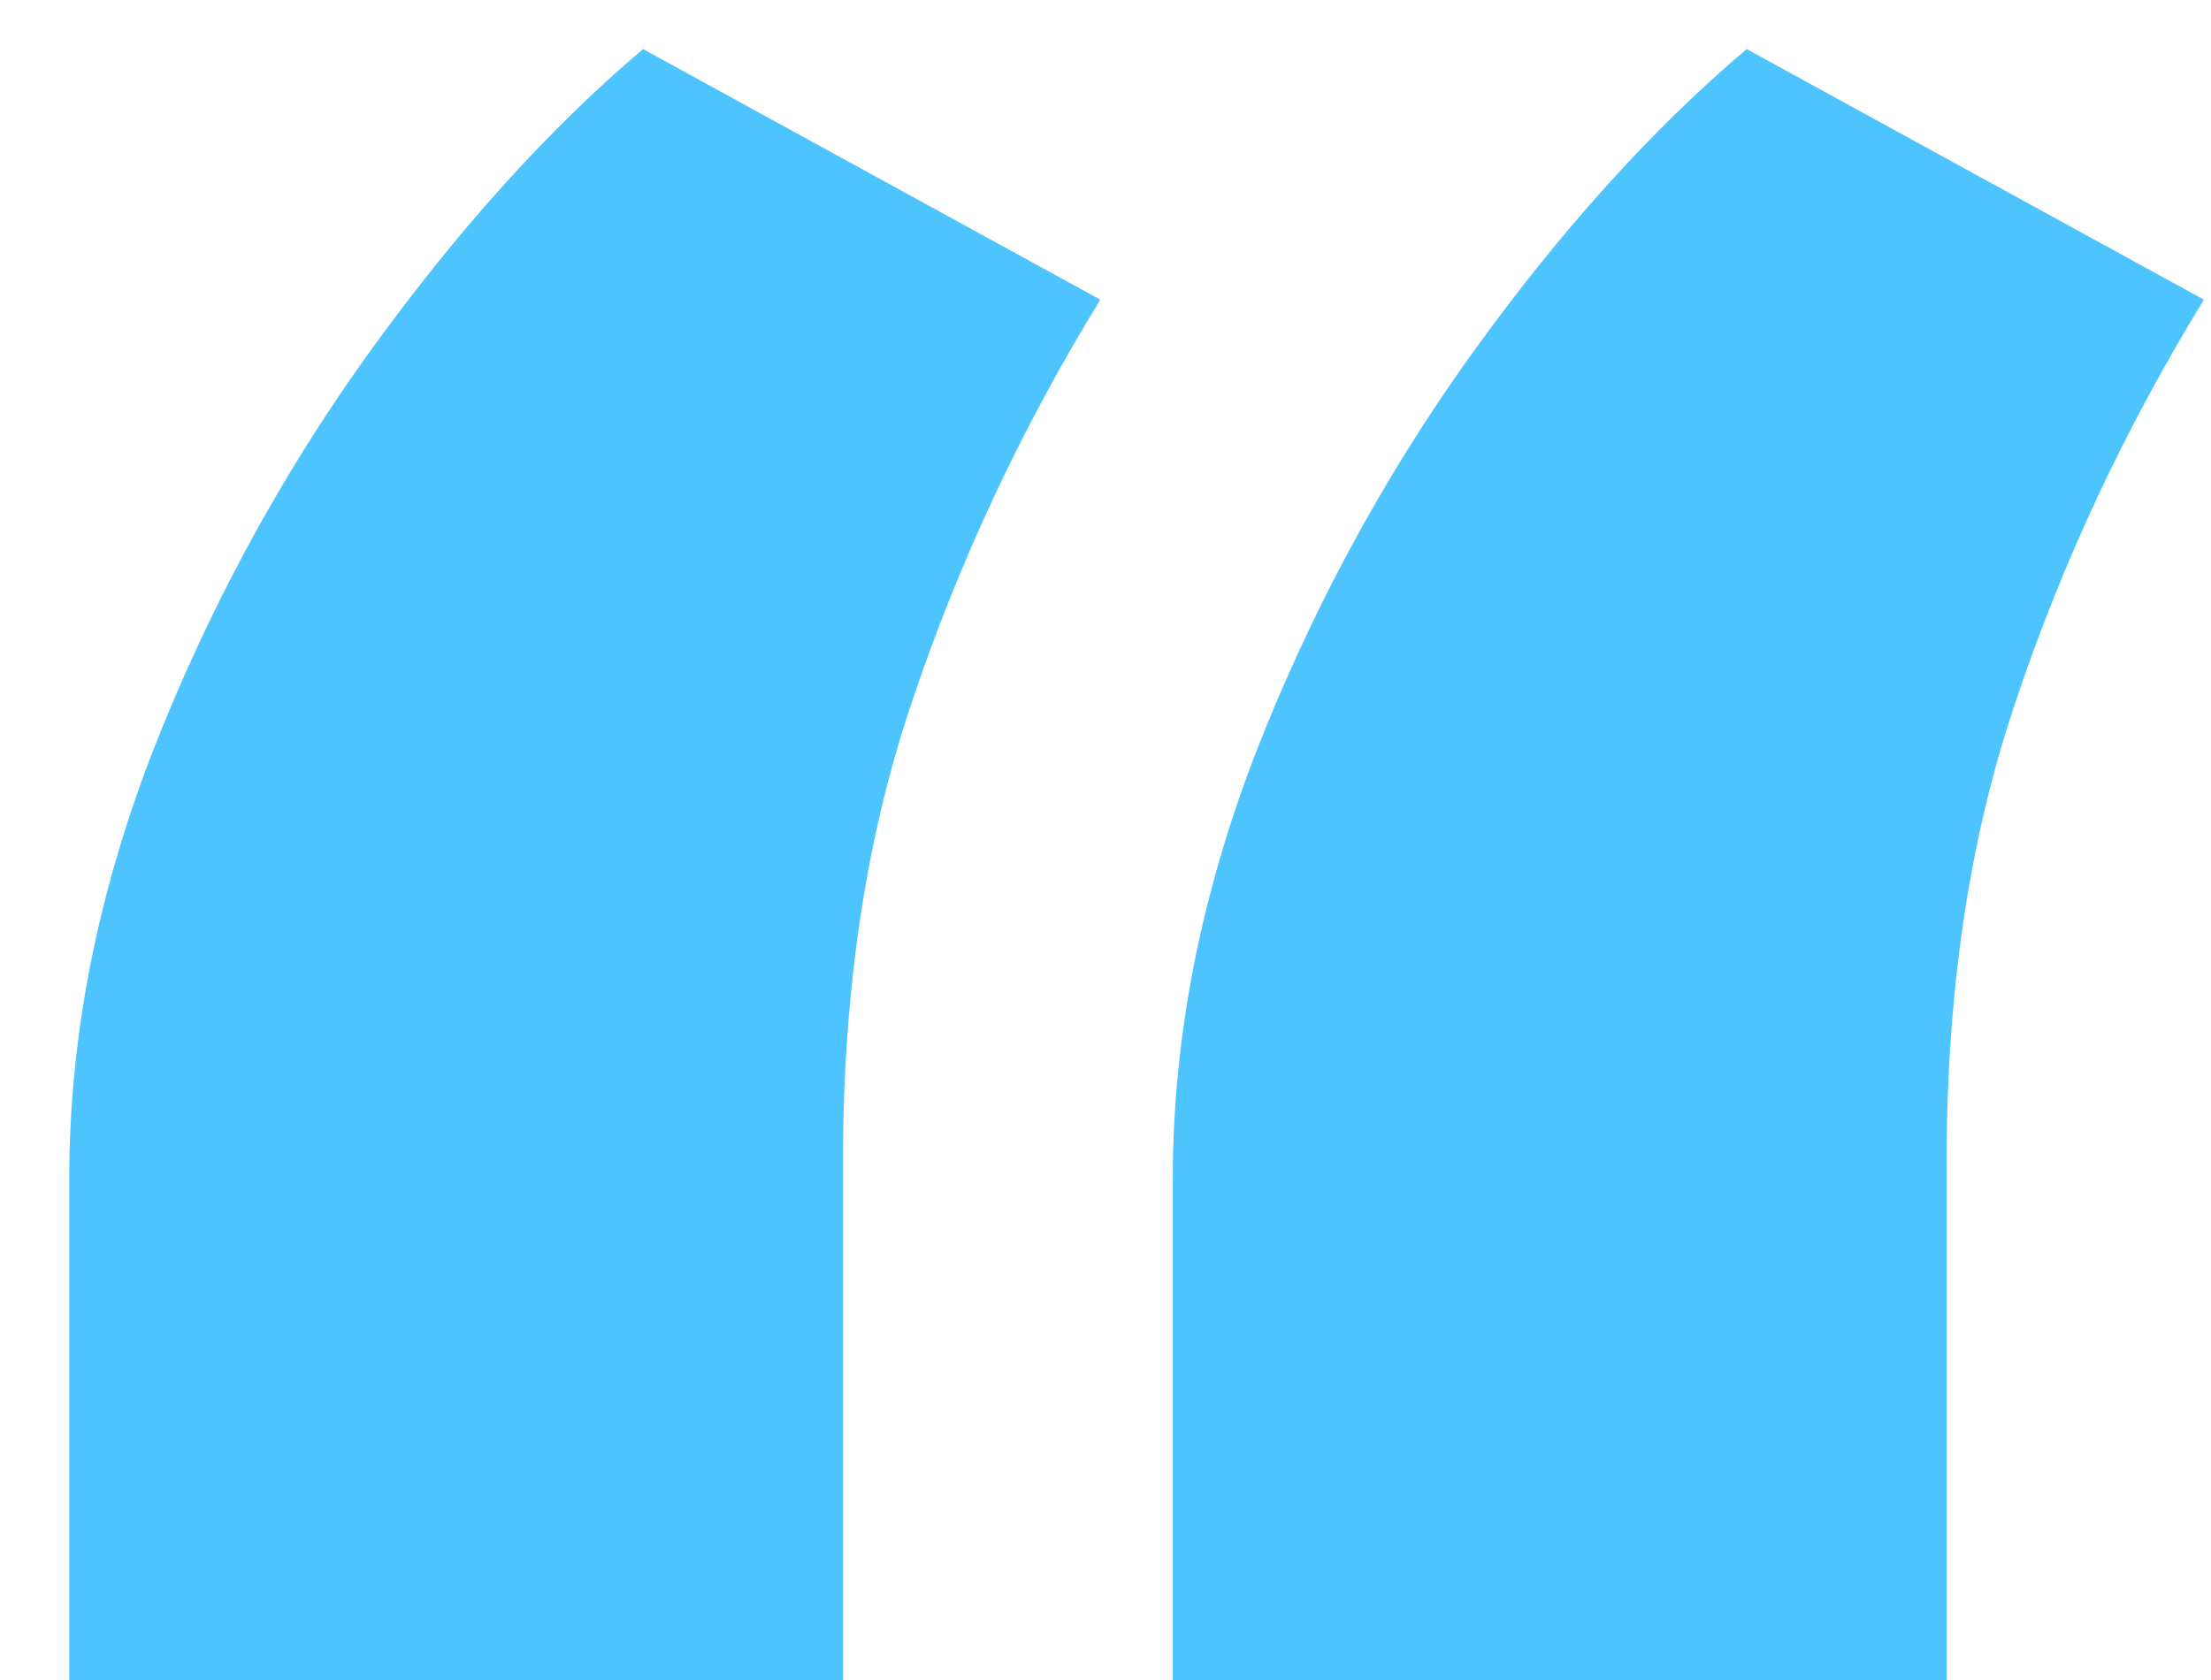
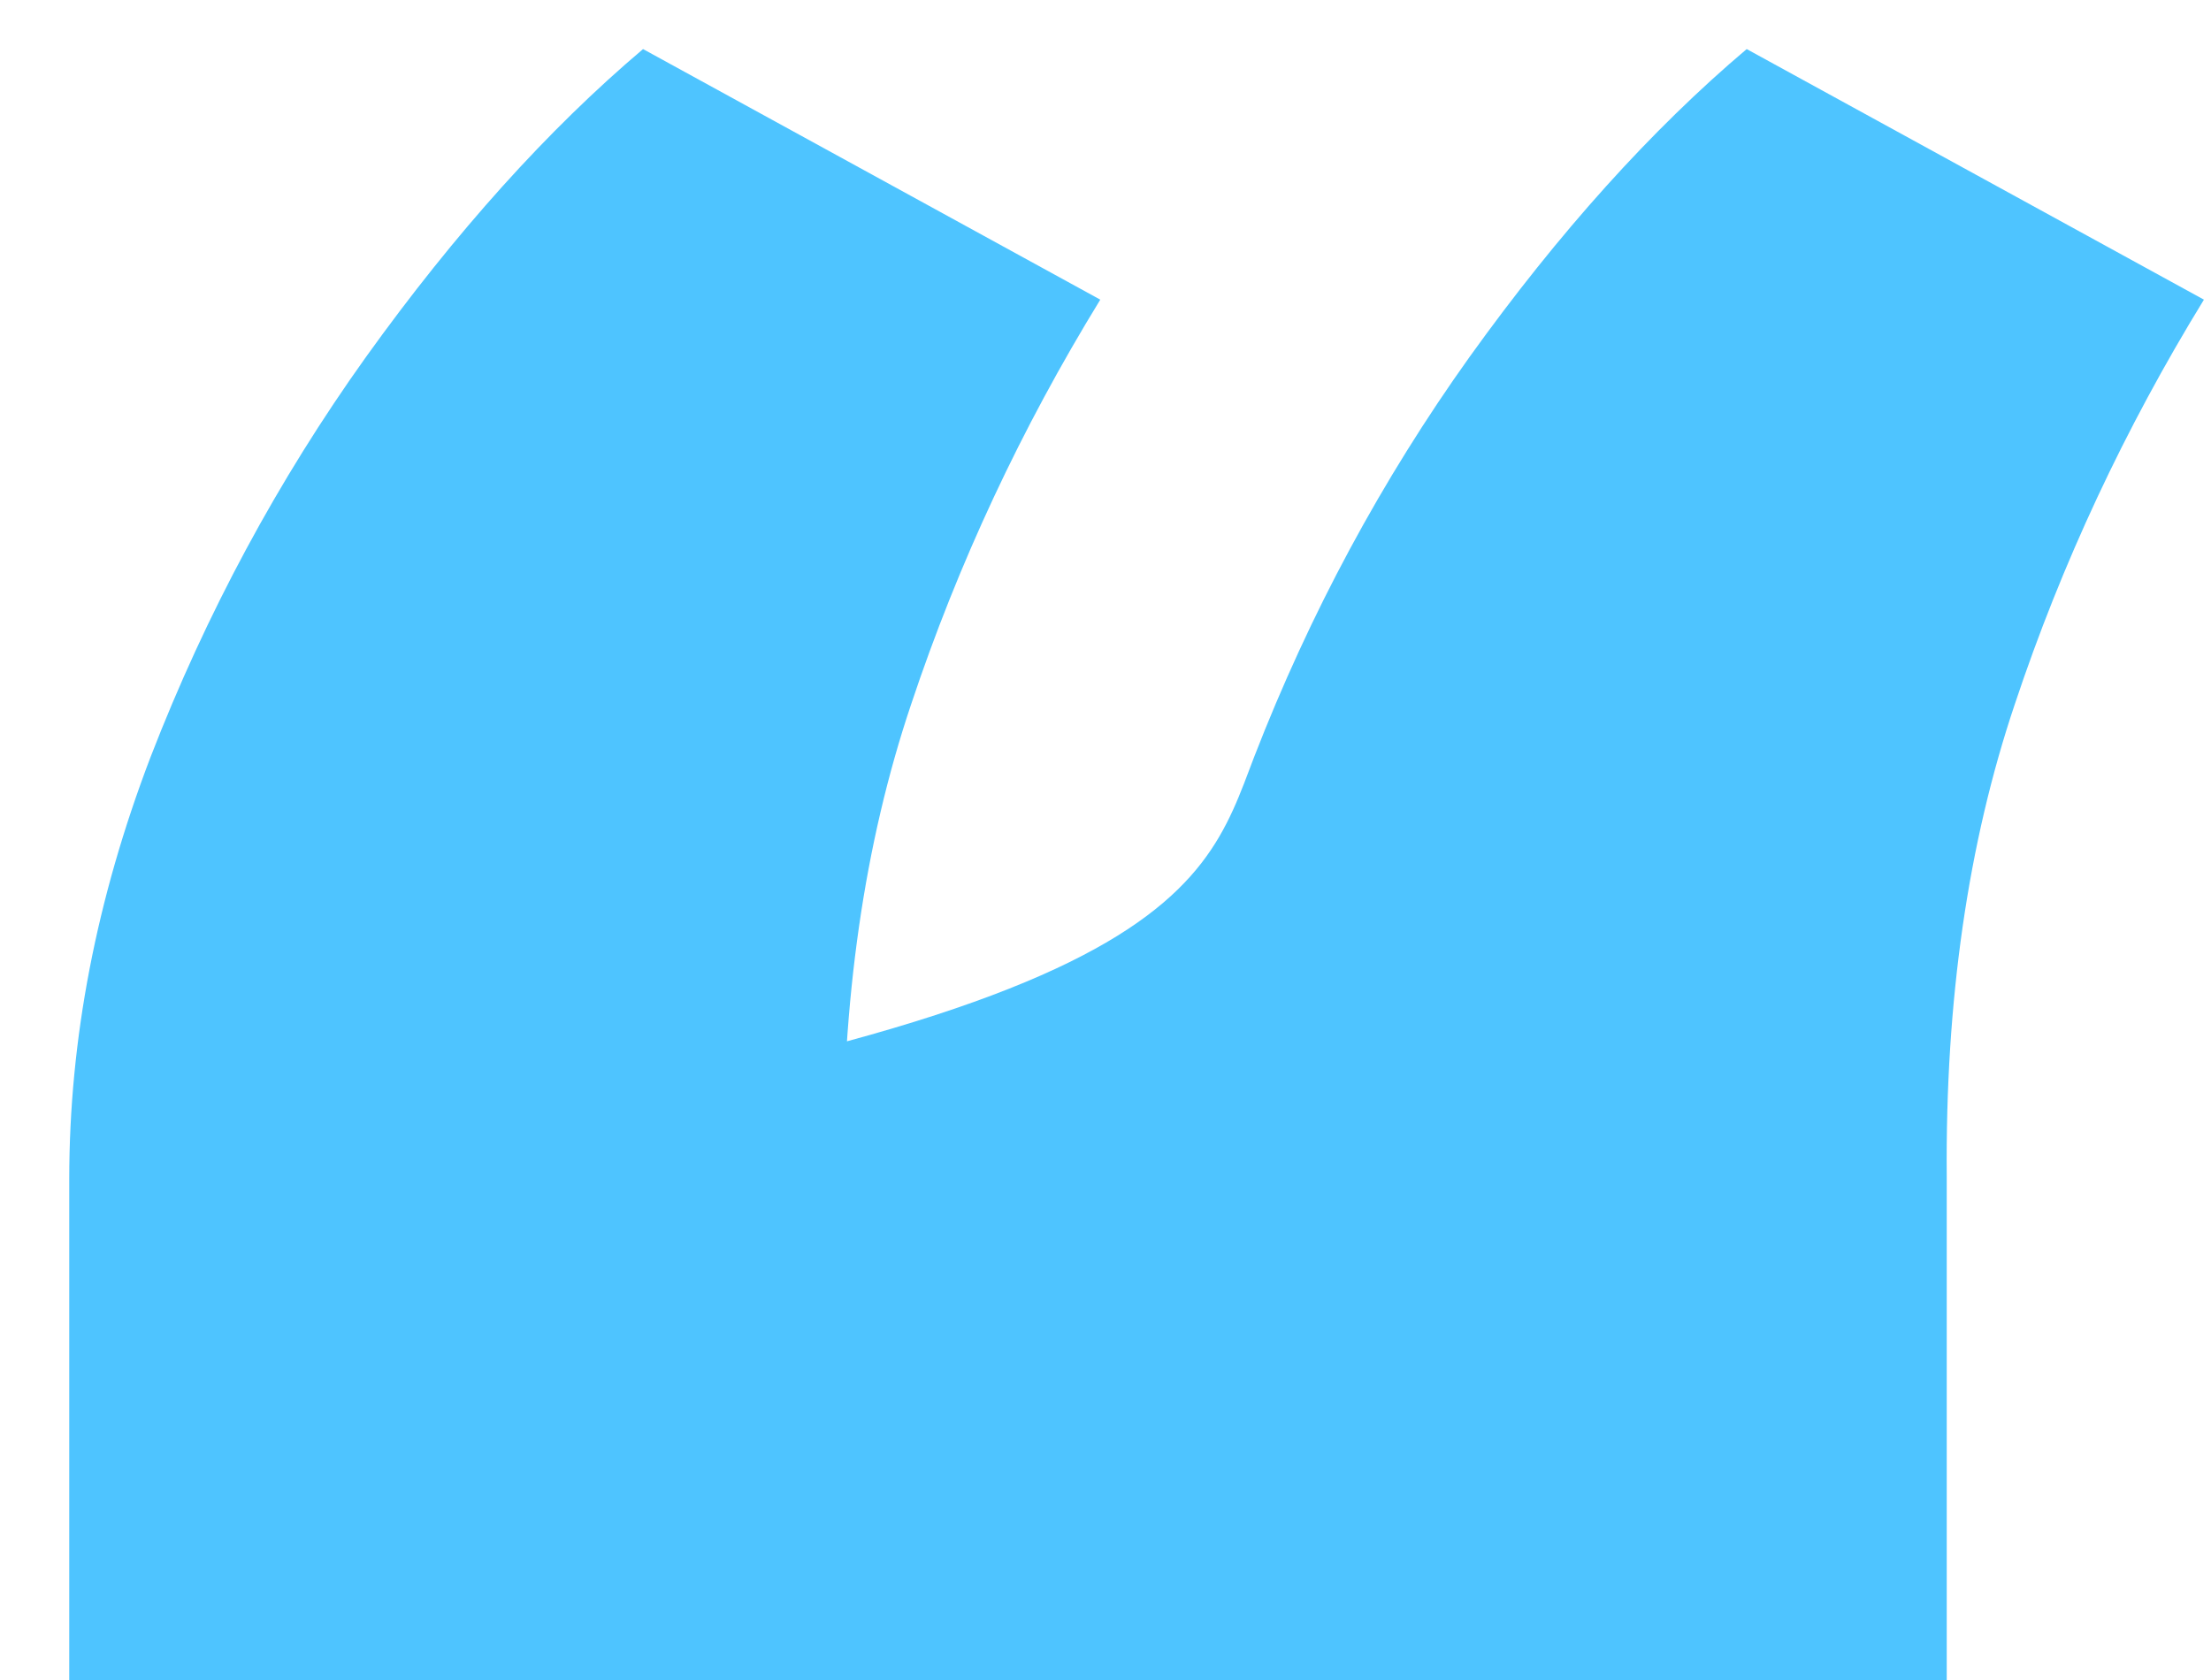
<svg xmlns="http://www.w3.org/2000/svg" width="25" height="19" viewBox="0 0 25 19" fill="none">
-   <path d="M0.783 19V13.332C0.783 11.758 1.089 10.167 1.703 8.56C2.332 6.936 3.144 5.428 4.139 4.036C5.15 2.627 6.194 1.467 7.271 0.555L12.441 3.389C11.546 4.848 10.834 6.372 10.303 7.963C9.773 9.537 9.516 11.319 9.533 13.307V19H0.783ZM13.261 19V13.332C13.261 11.758 13.568 10.167 14.181 8.56C14.811 6.936 15.623 5.428 16.617 4.036C17.628 2.627 18.672 1.467 19.75 0.555L24.92 3.389C24.025 4.848 23.312 6.372 22.782 7.963C22.252 9.537 21.995 11.319 22.012 13.307V19H13.261Z" fill="#4EC4FF" />
+   <path d="M0.783 19V13.332C0.783 11.758 1.089 10.167 1.703 8.56C2.332 6.936 3.144 5.428 4.139 4.036C5.15 2.627 6.194 1.467 7.271 0.555L12.441 3.389C11.546 4.848 10.834 6.372 10.303 7.963C9.773 9.537 9.516 11.319 9.533 13.307V19H0.783ZV13.332C13.261 11.758 13.568 10.167 14.181 8.56C14.811 6.936 15.623 5.428 16.617 4.036C17.628 2.627 18.672 1.467 19.75 0.555L24.92 3.389C24.025 4.848 23.312 6.372 22.782 7.963C22.252 9.537 21.995 11.319 22.012 13.307V19H13.261Z" fill="#4EC4FF" />
</svg>